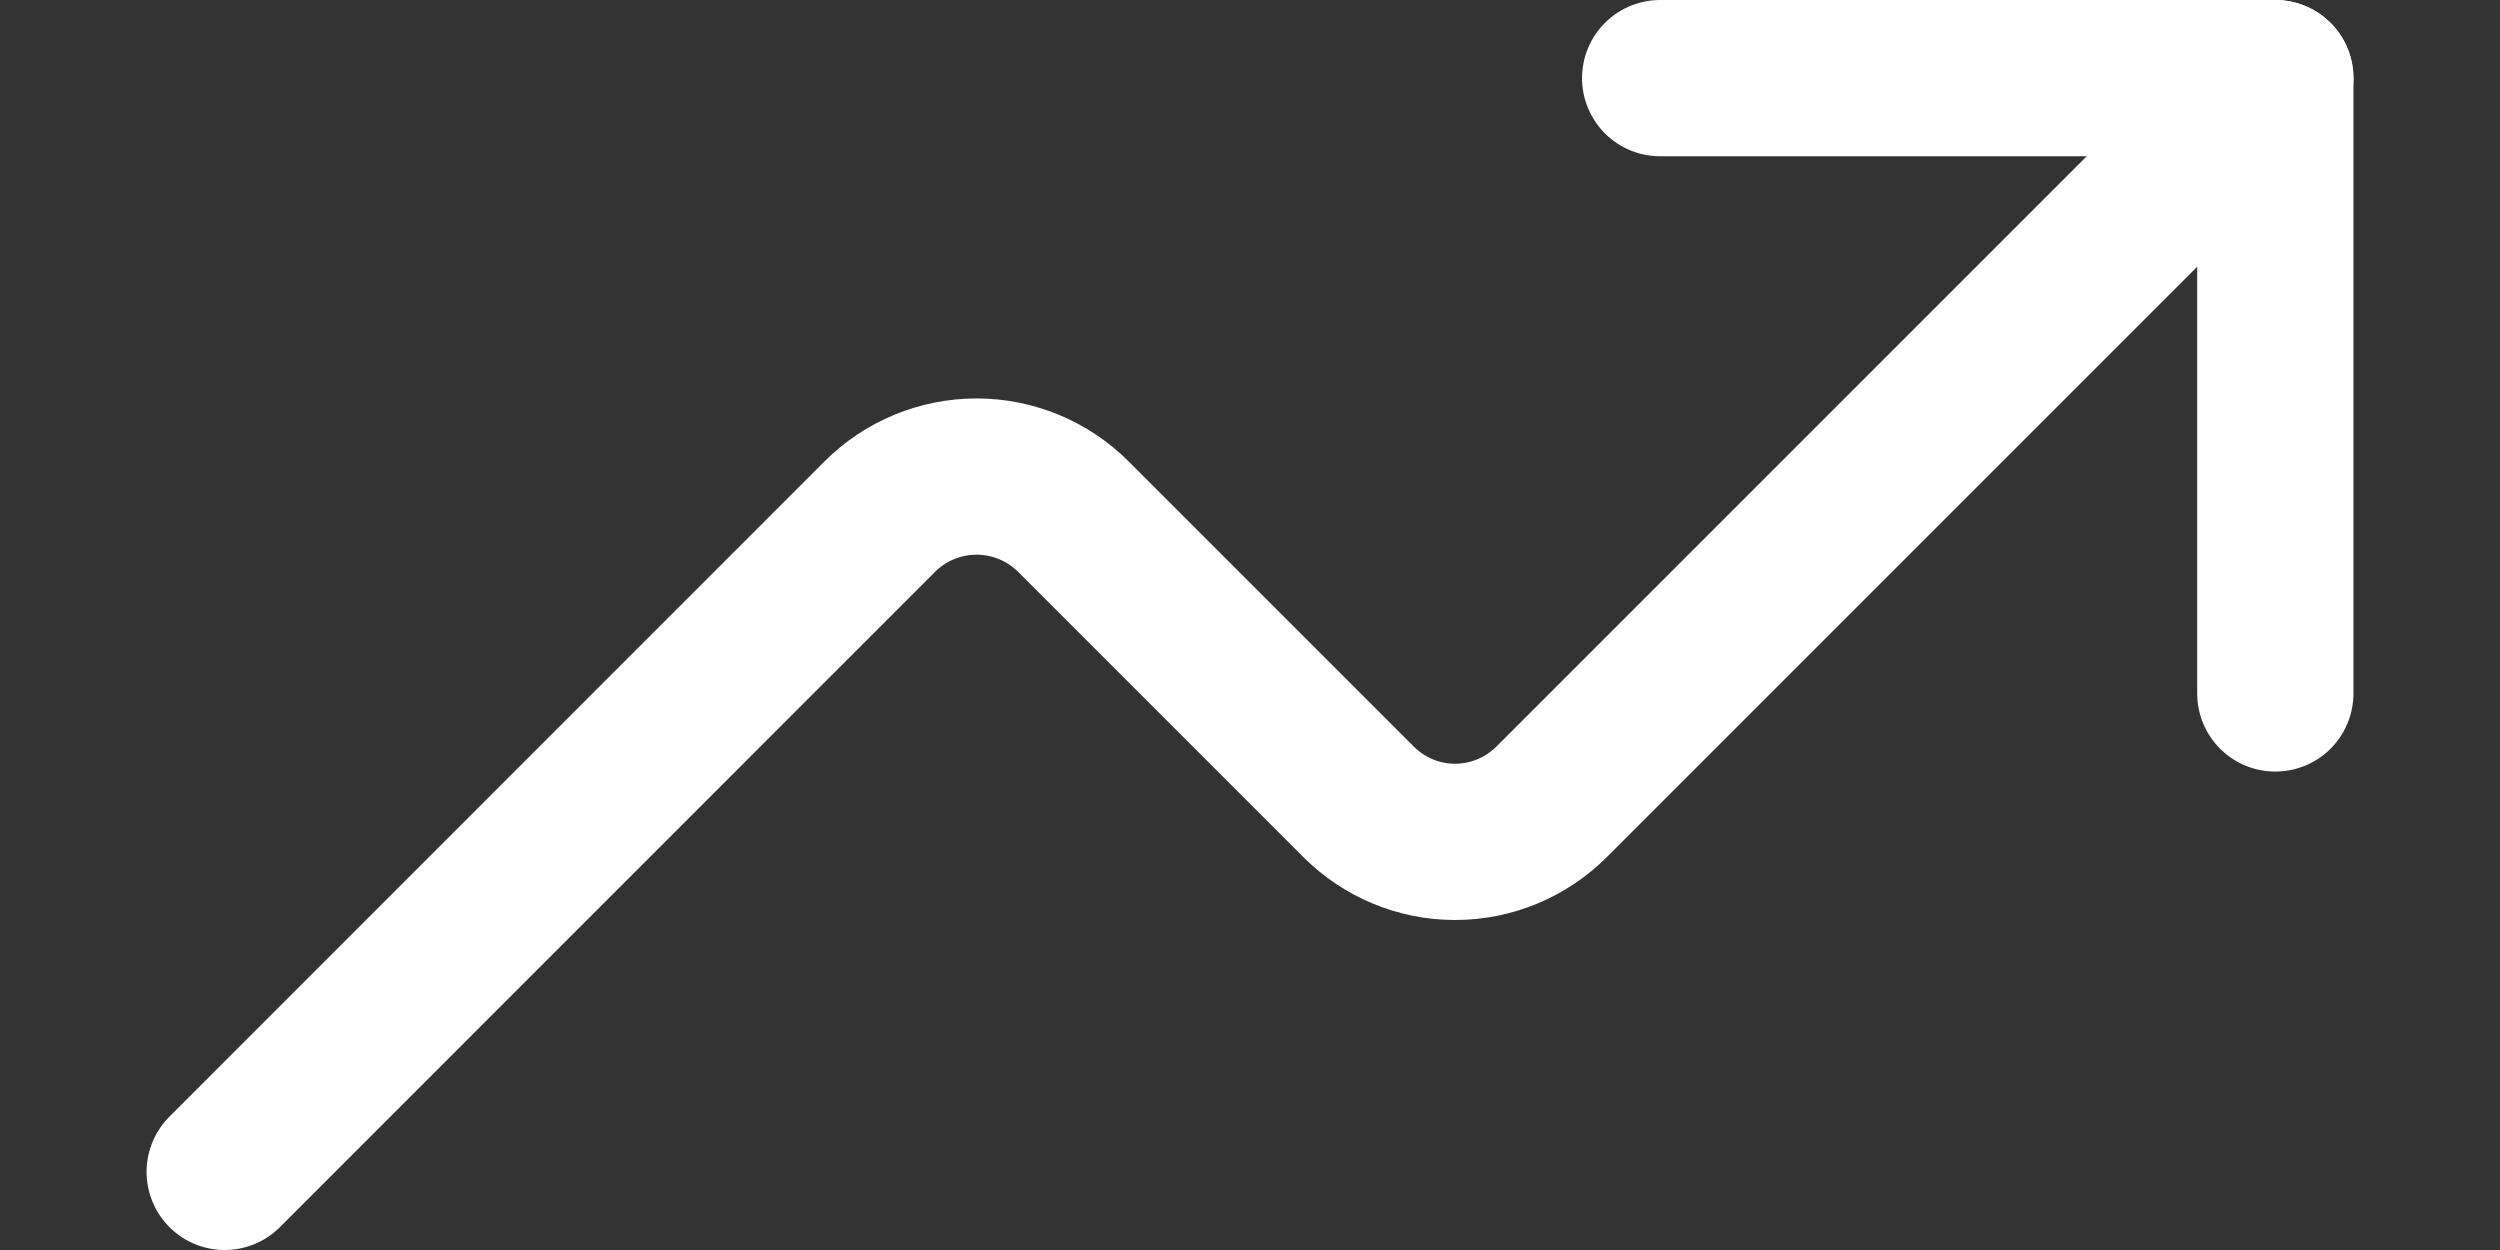
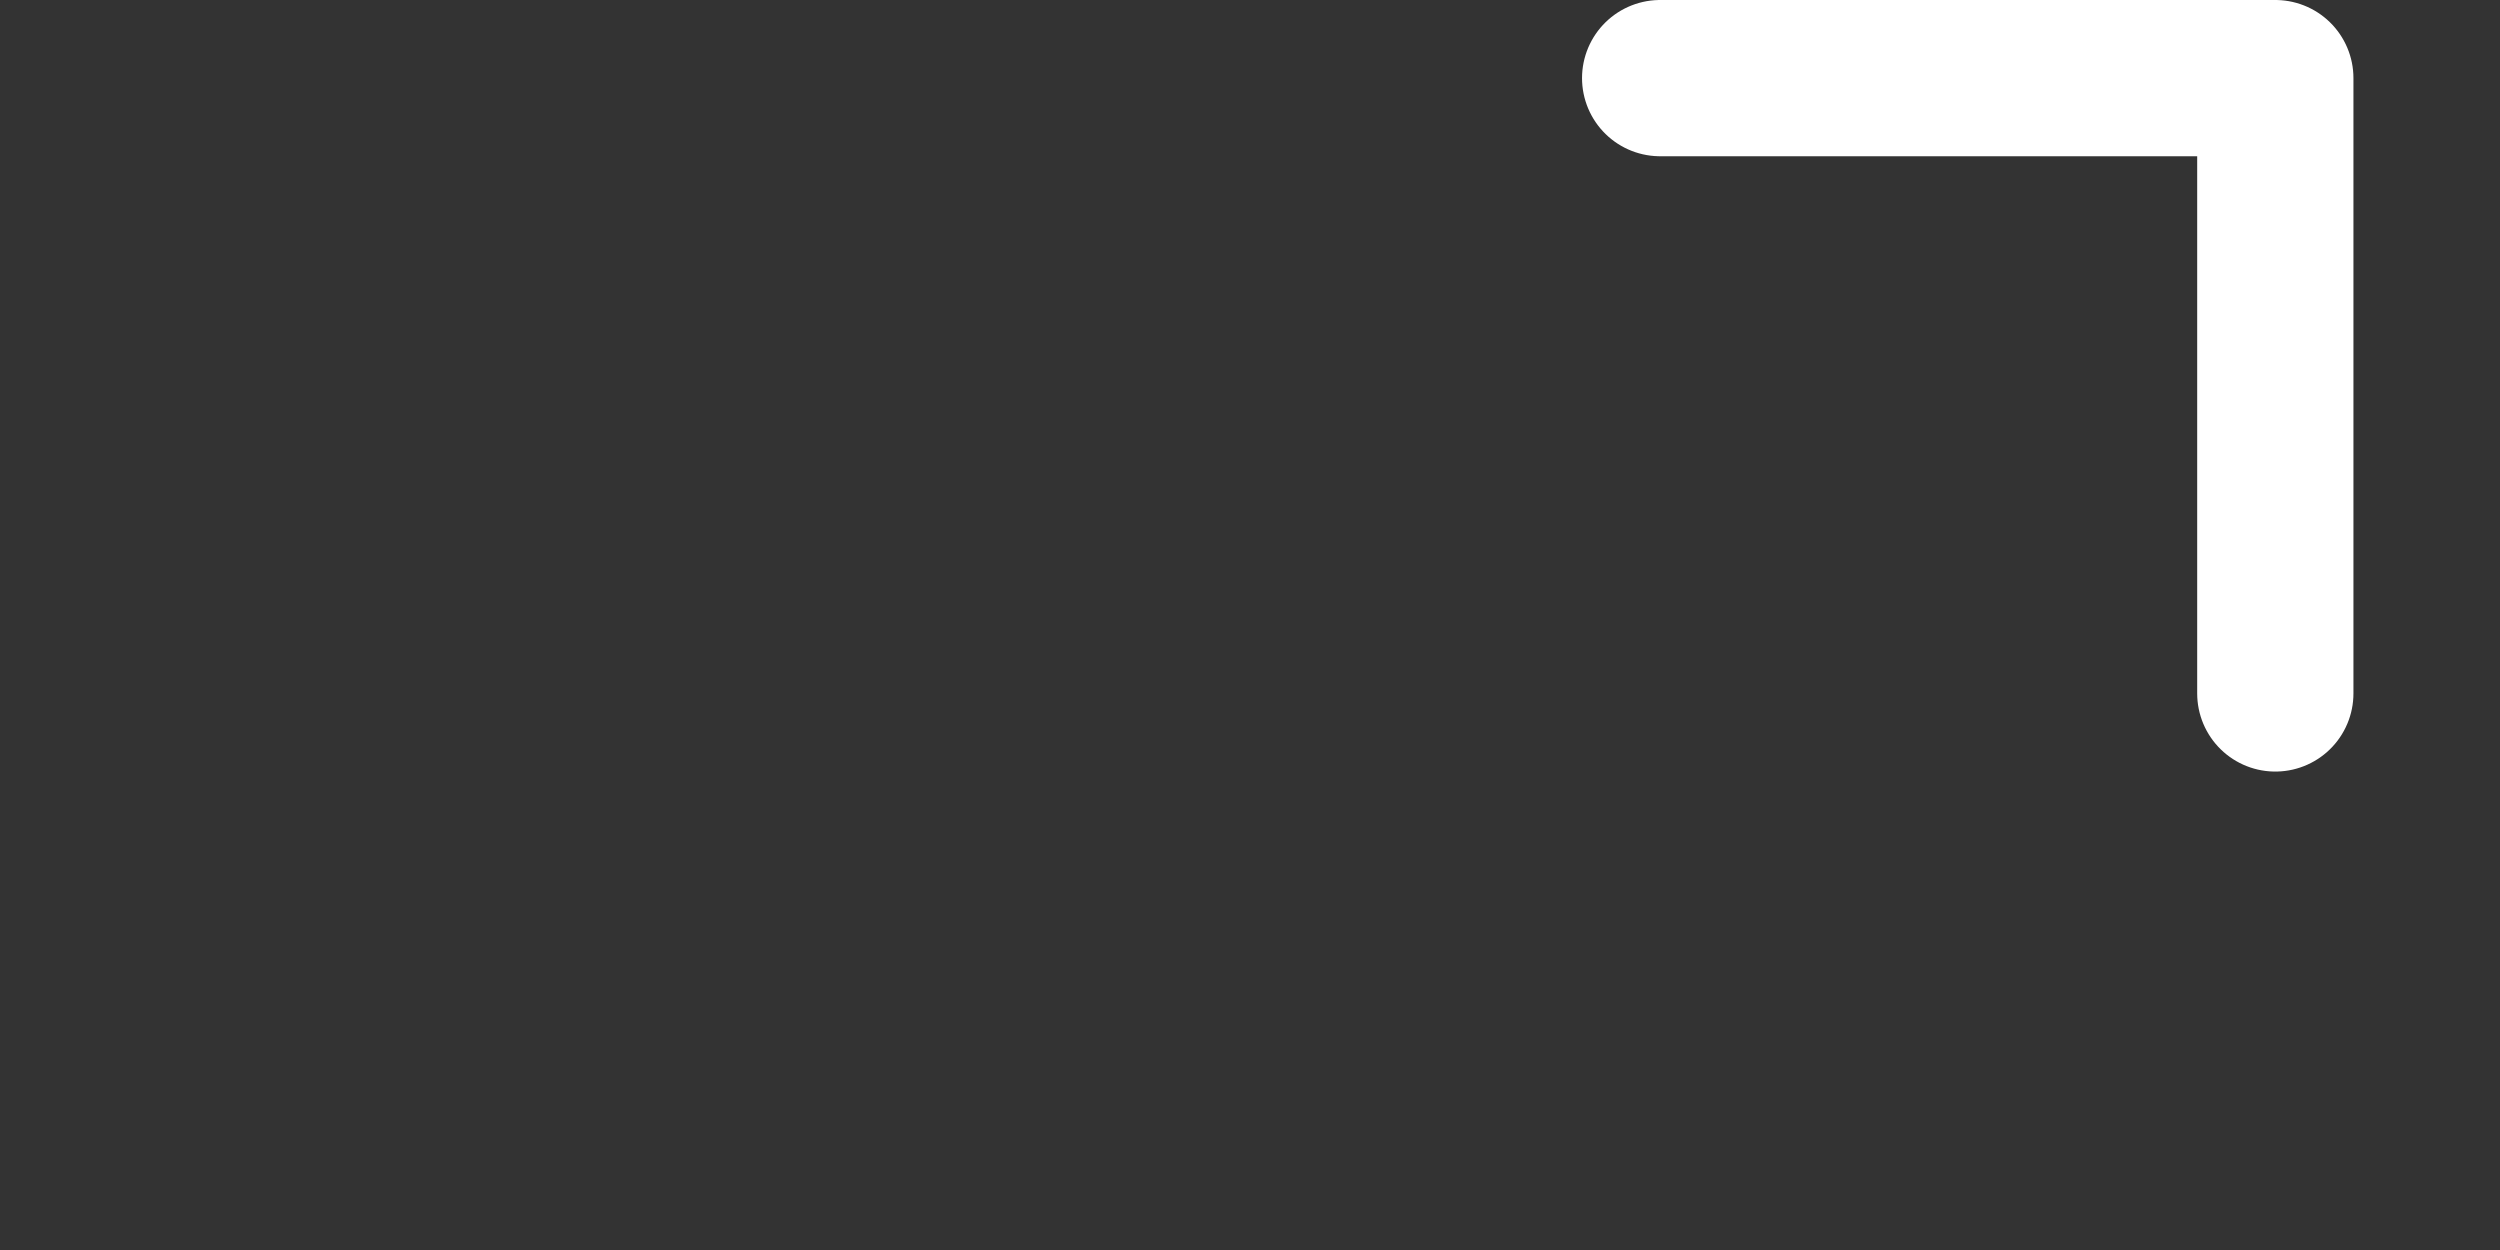
<svg xmlns="http://www.w3.org/2000/svg" width="16" height="8" viewBox="0 0 16 8" fill="none">
  <rect x="0" y="0" width="16" height="8" fill="#333333" stroke="none" />
  <path d="M14.562 4.438V0.5H10.625" stroke="white" stroke-linecap="round" stroke-linejoin="round" />
-   <path d="M14.562 0.5L9.931 5.131C9.767 5.295 9.545 5.388 9.312 5.388C9.08 5.388 8.858 5.295 8.694 5.131L6.869 3.306C6.705 3.142 6.482 3.05 6.25 3.05C6.018 3.05 5.795 3.142 5.631 3.306L1.438 7.5" stroke="white" stroke-linecap="round" stroke-linejoin="round" />
</svg>